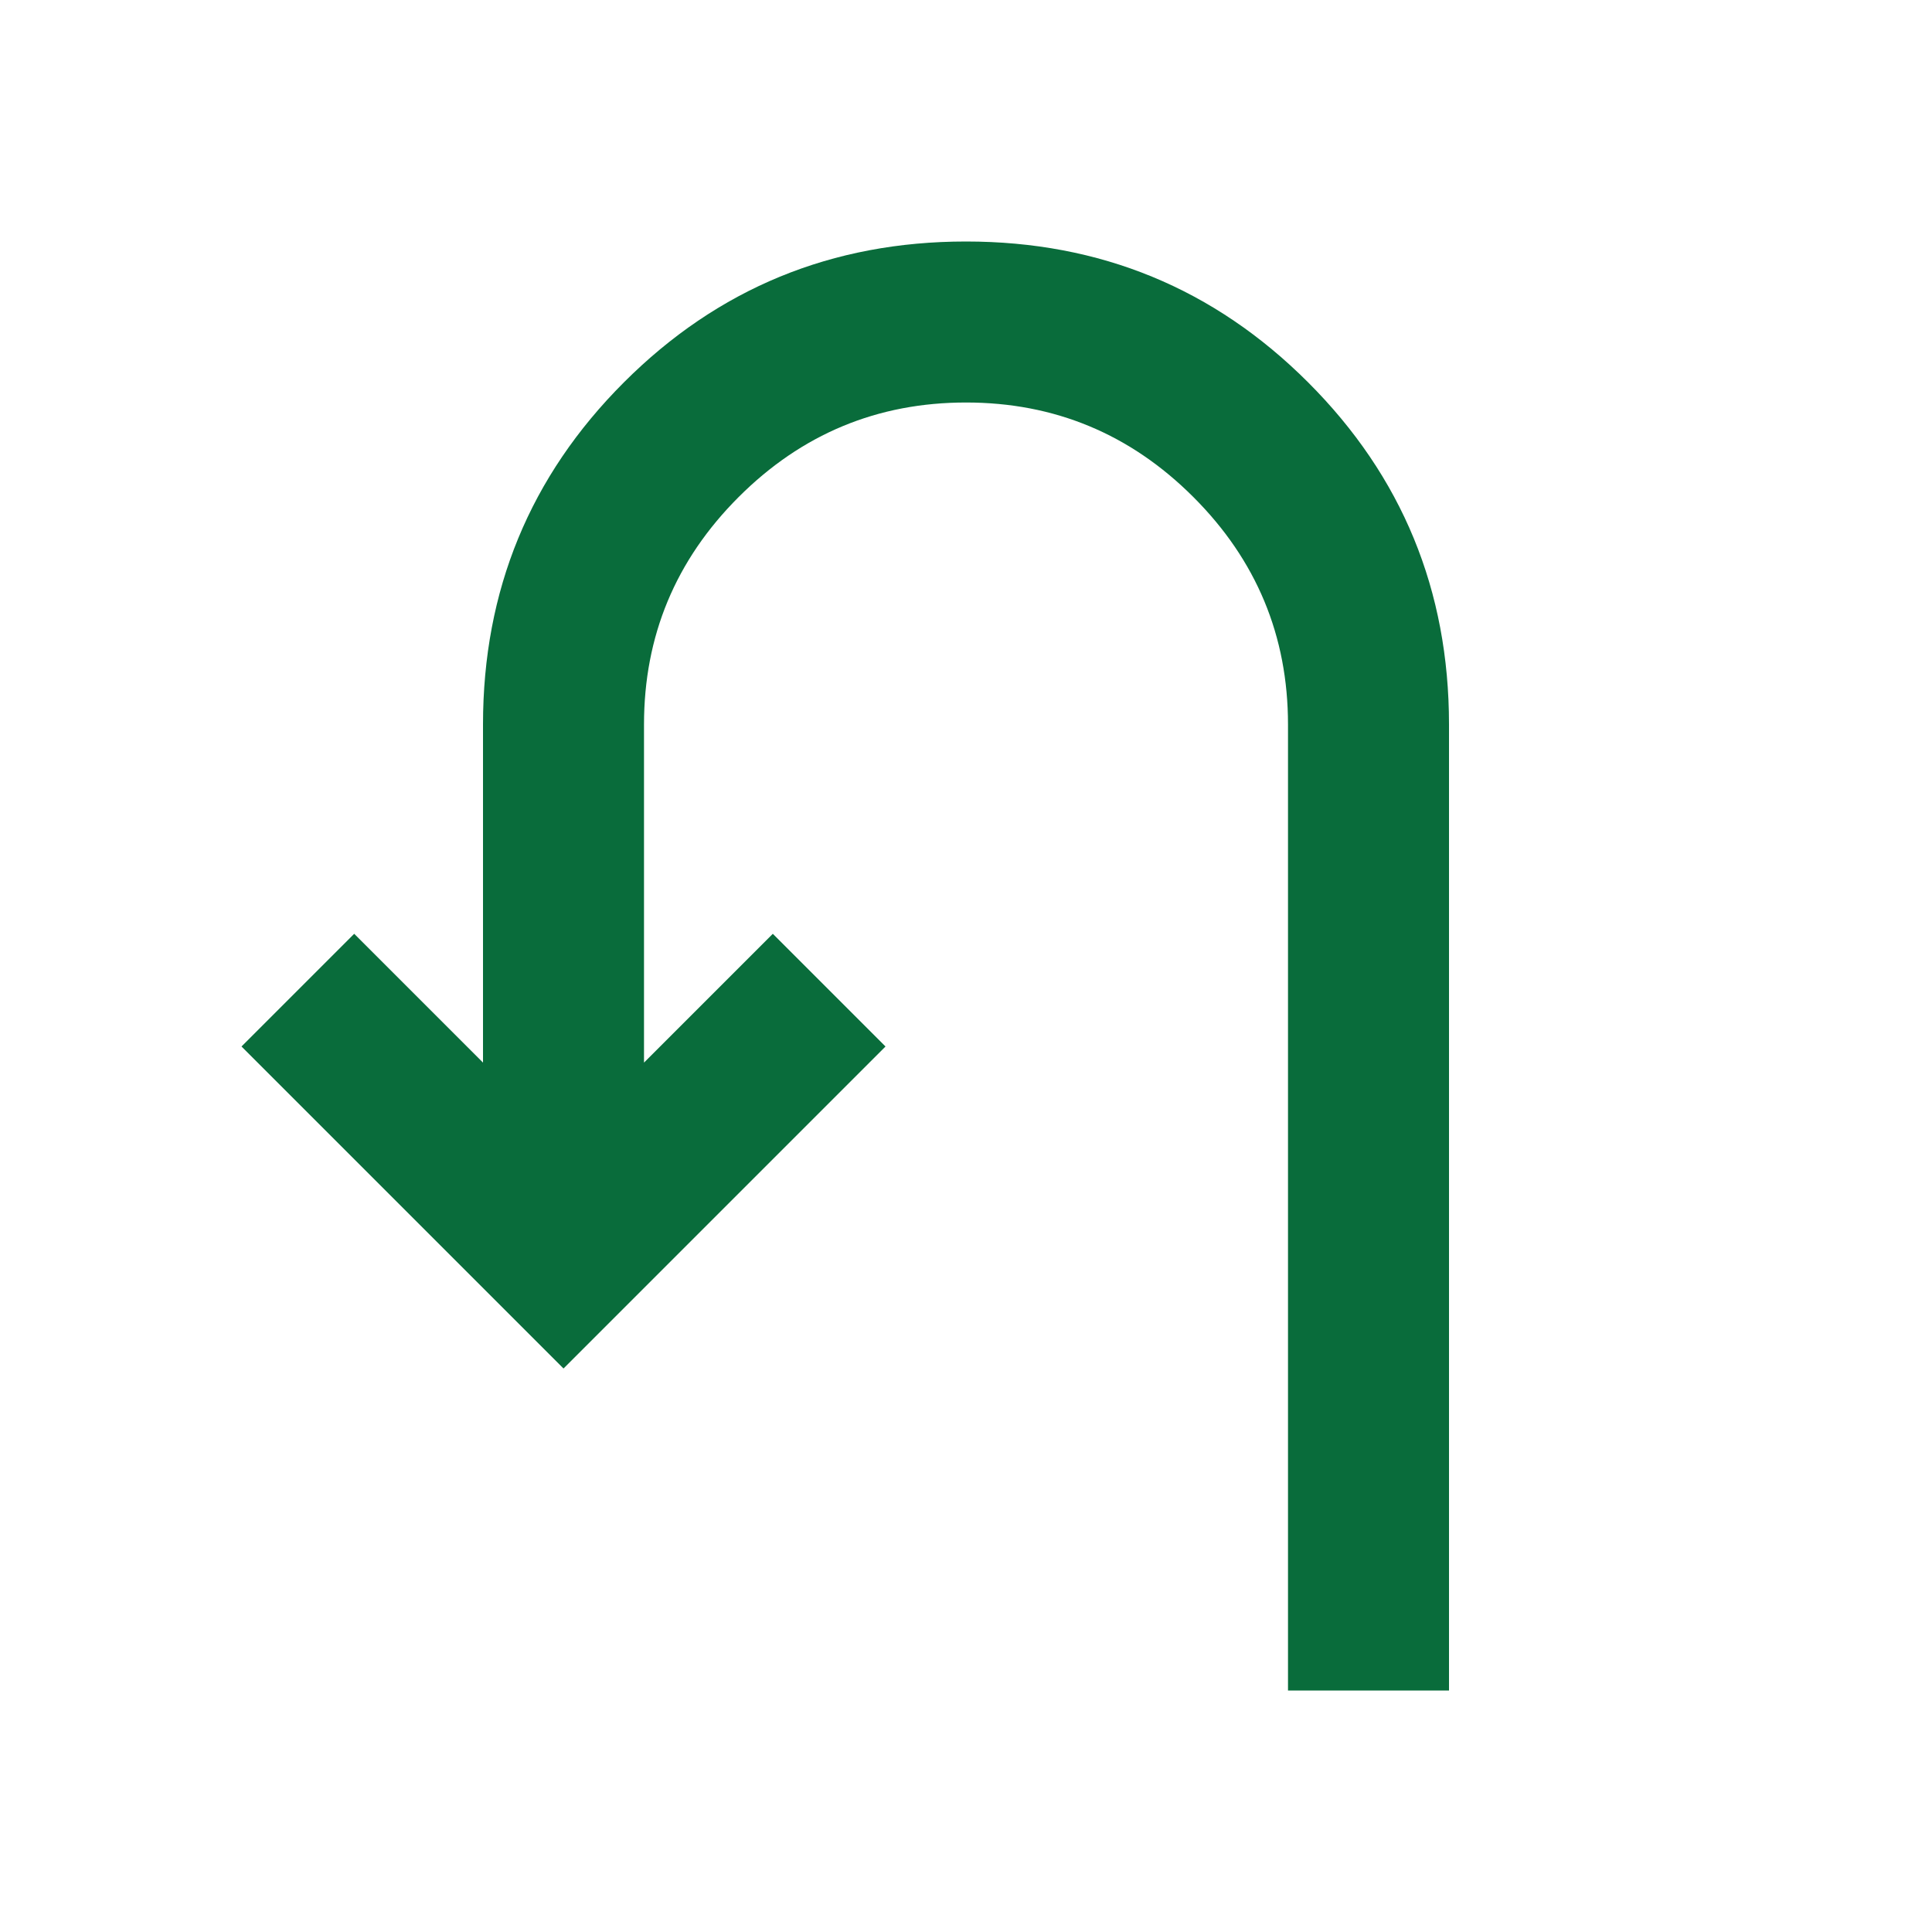
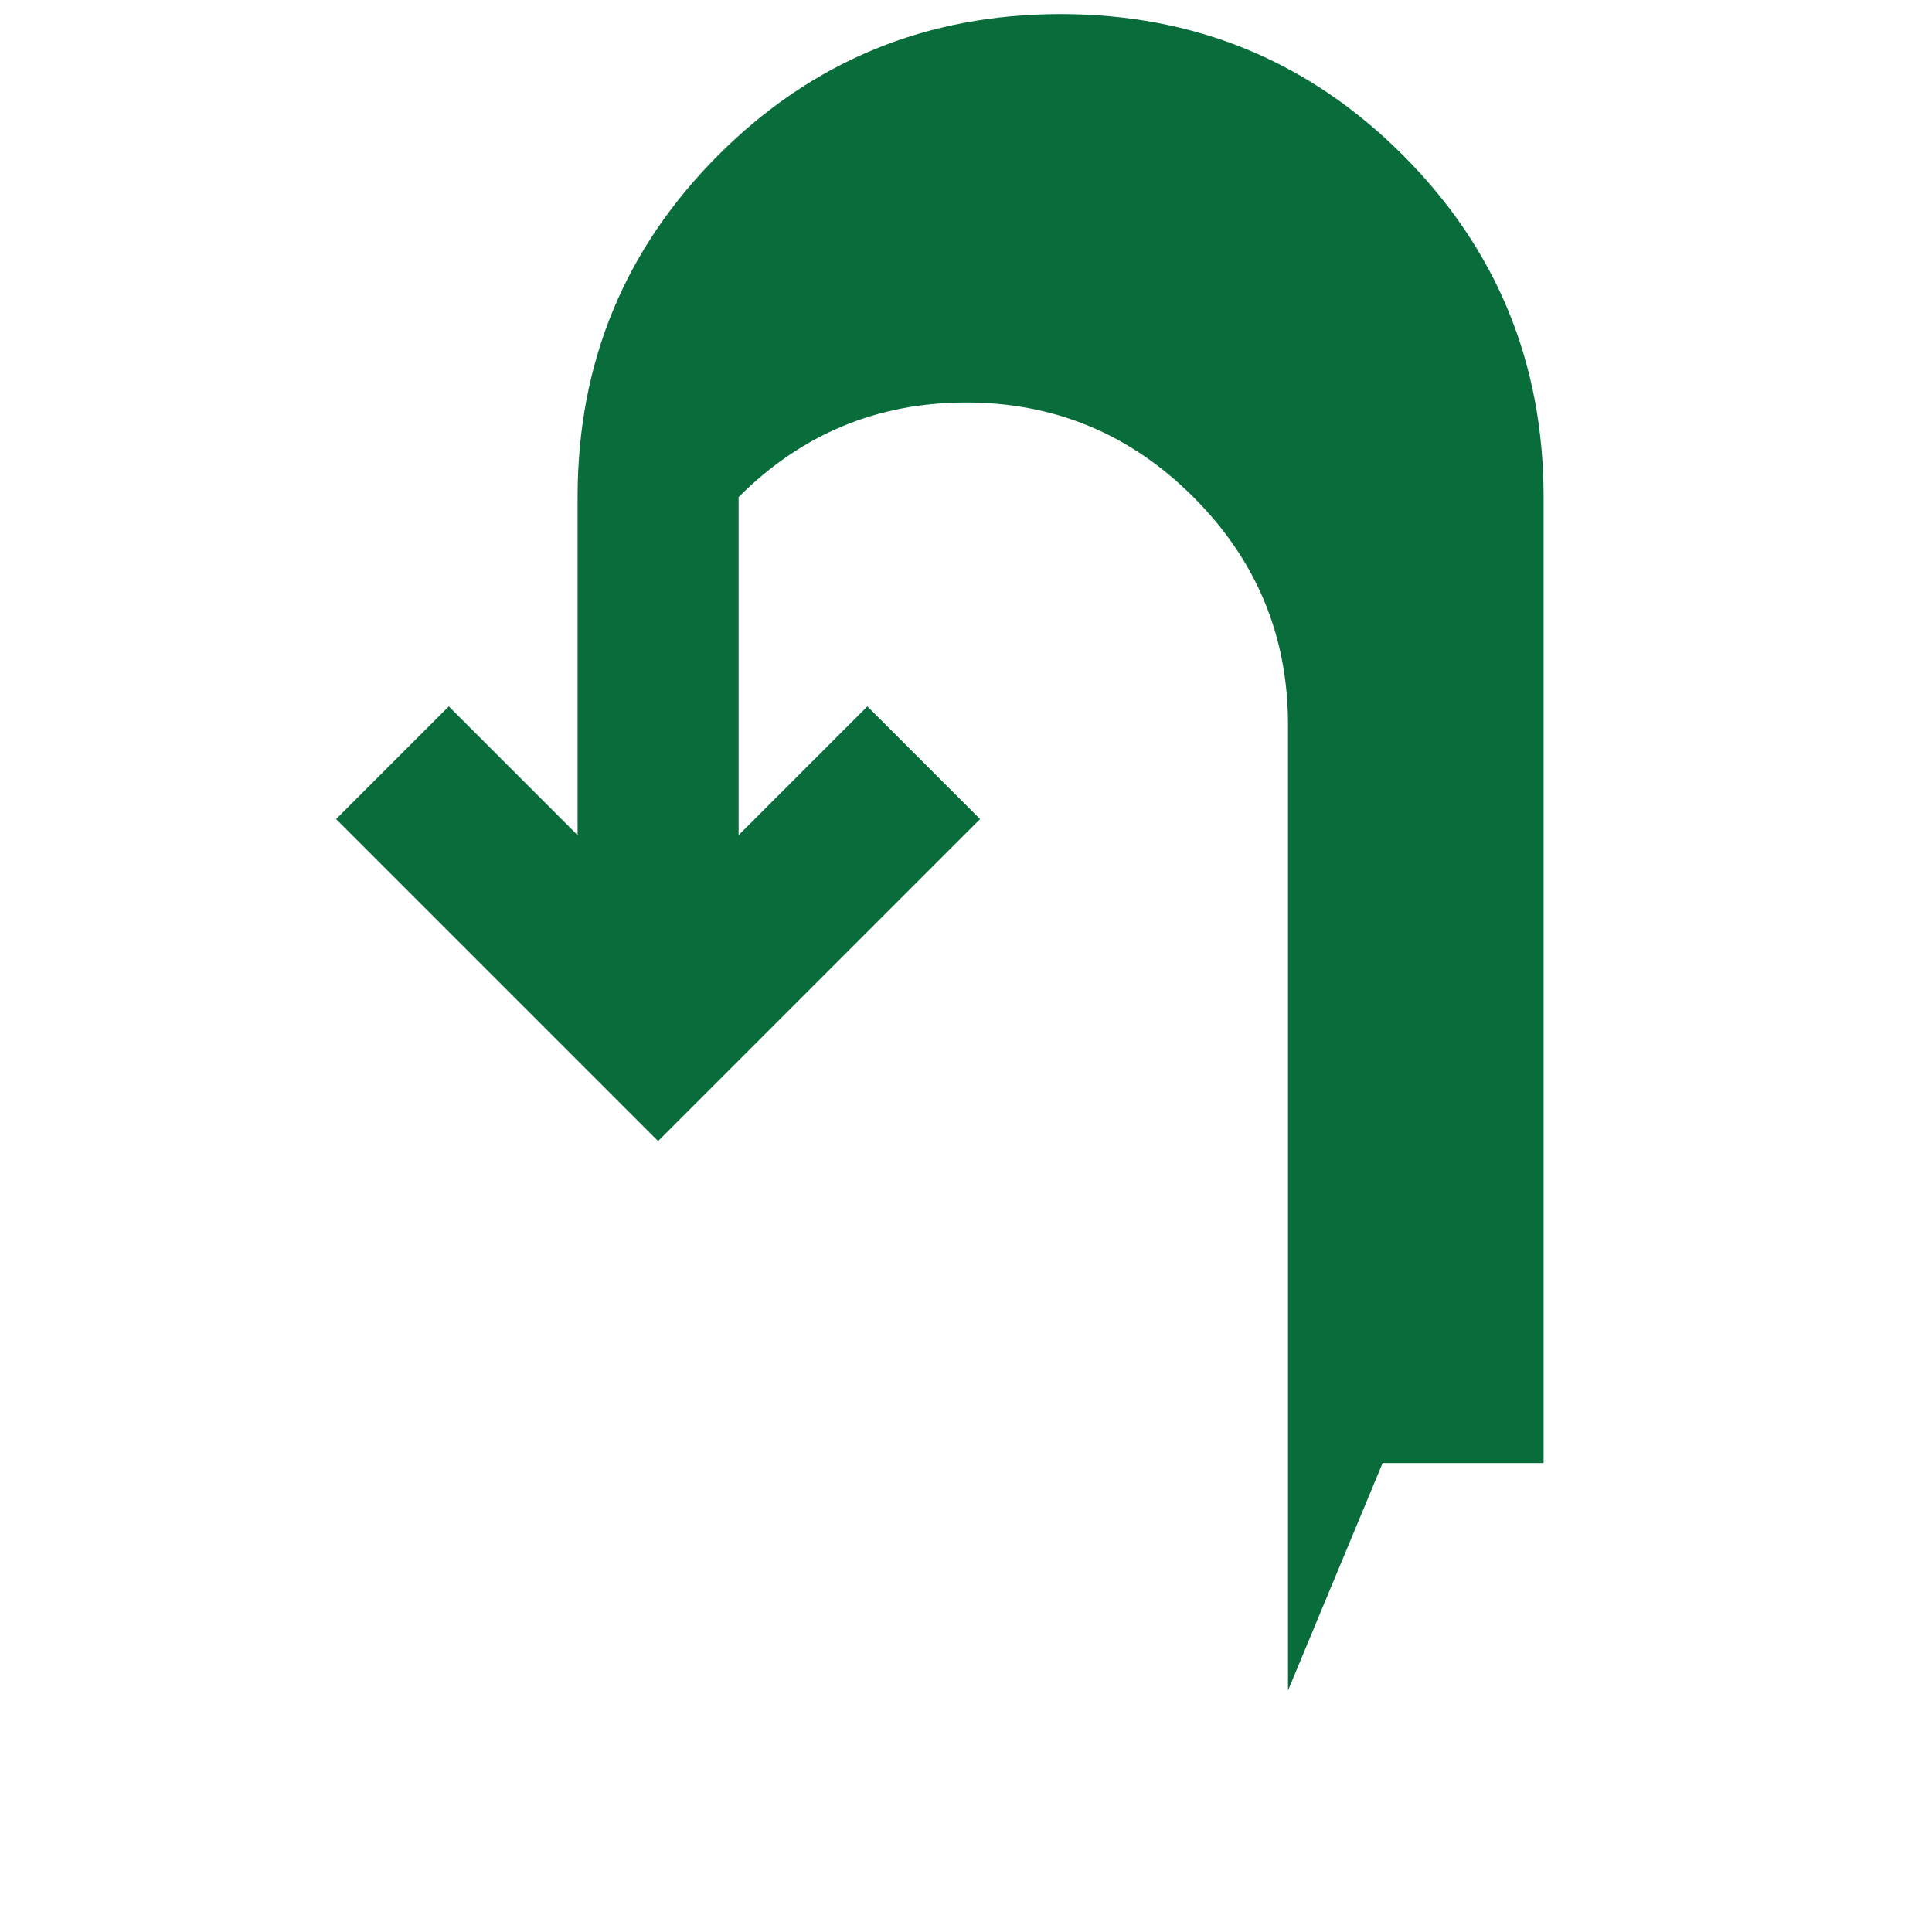
<svg xmlns="http://www.w3.org/2000/svg" fill="#096C3B" width="24px" viewBox="0 -960 960 960" height="24px">
-   <path d="M640-120v-480q0-66-47-113t-113-47q-66 0-113 47t-47 113v168l64-64 56 56-160 160-160-160 56-56 64 64v-168q0-100 70-170t170-70q100 0 170 70t70 170v480h-80Z" />
+   <path d="M640-120v-480q0-66-47-113t-113-47q-66 0-113 47v168l64-64 56 56-160 160-160-160 56-56 64 64v-168q0-100 70-170t170-70q100 0 170 70t70 170v480h-80Z" />
</svg>